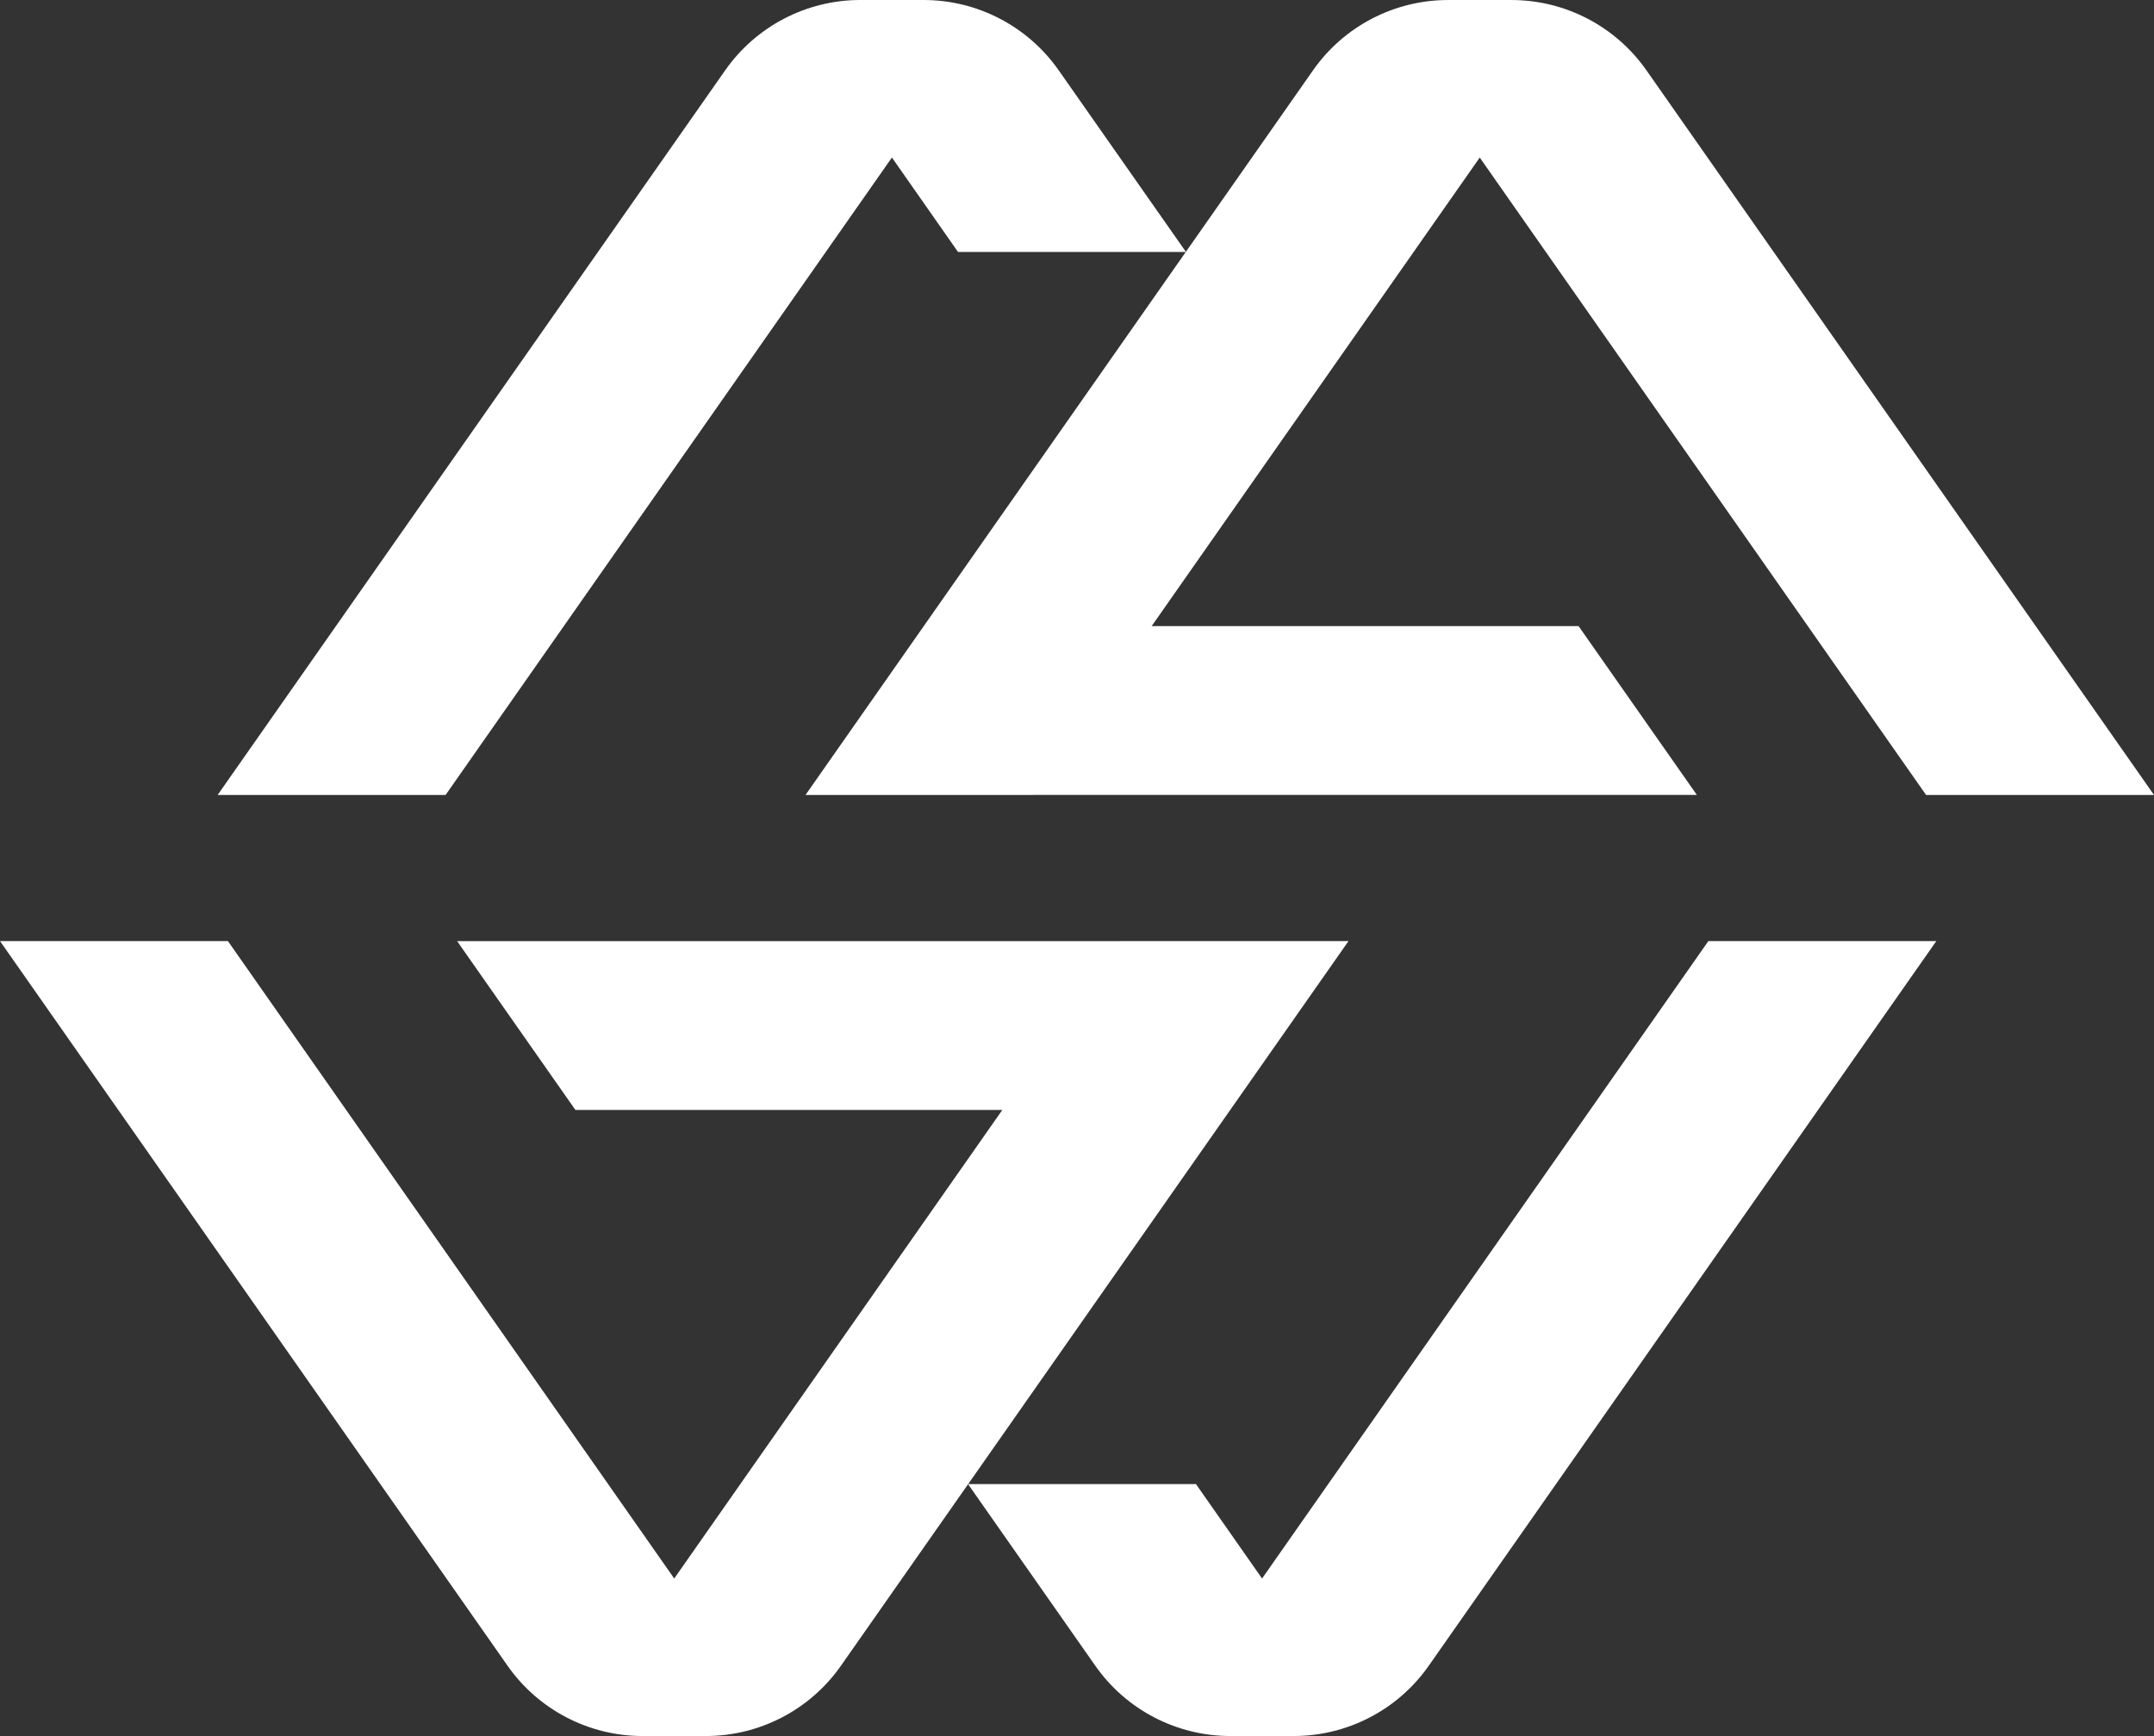
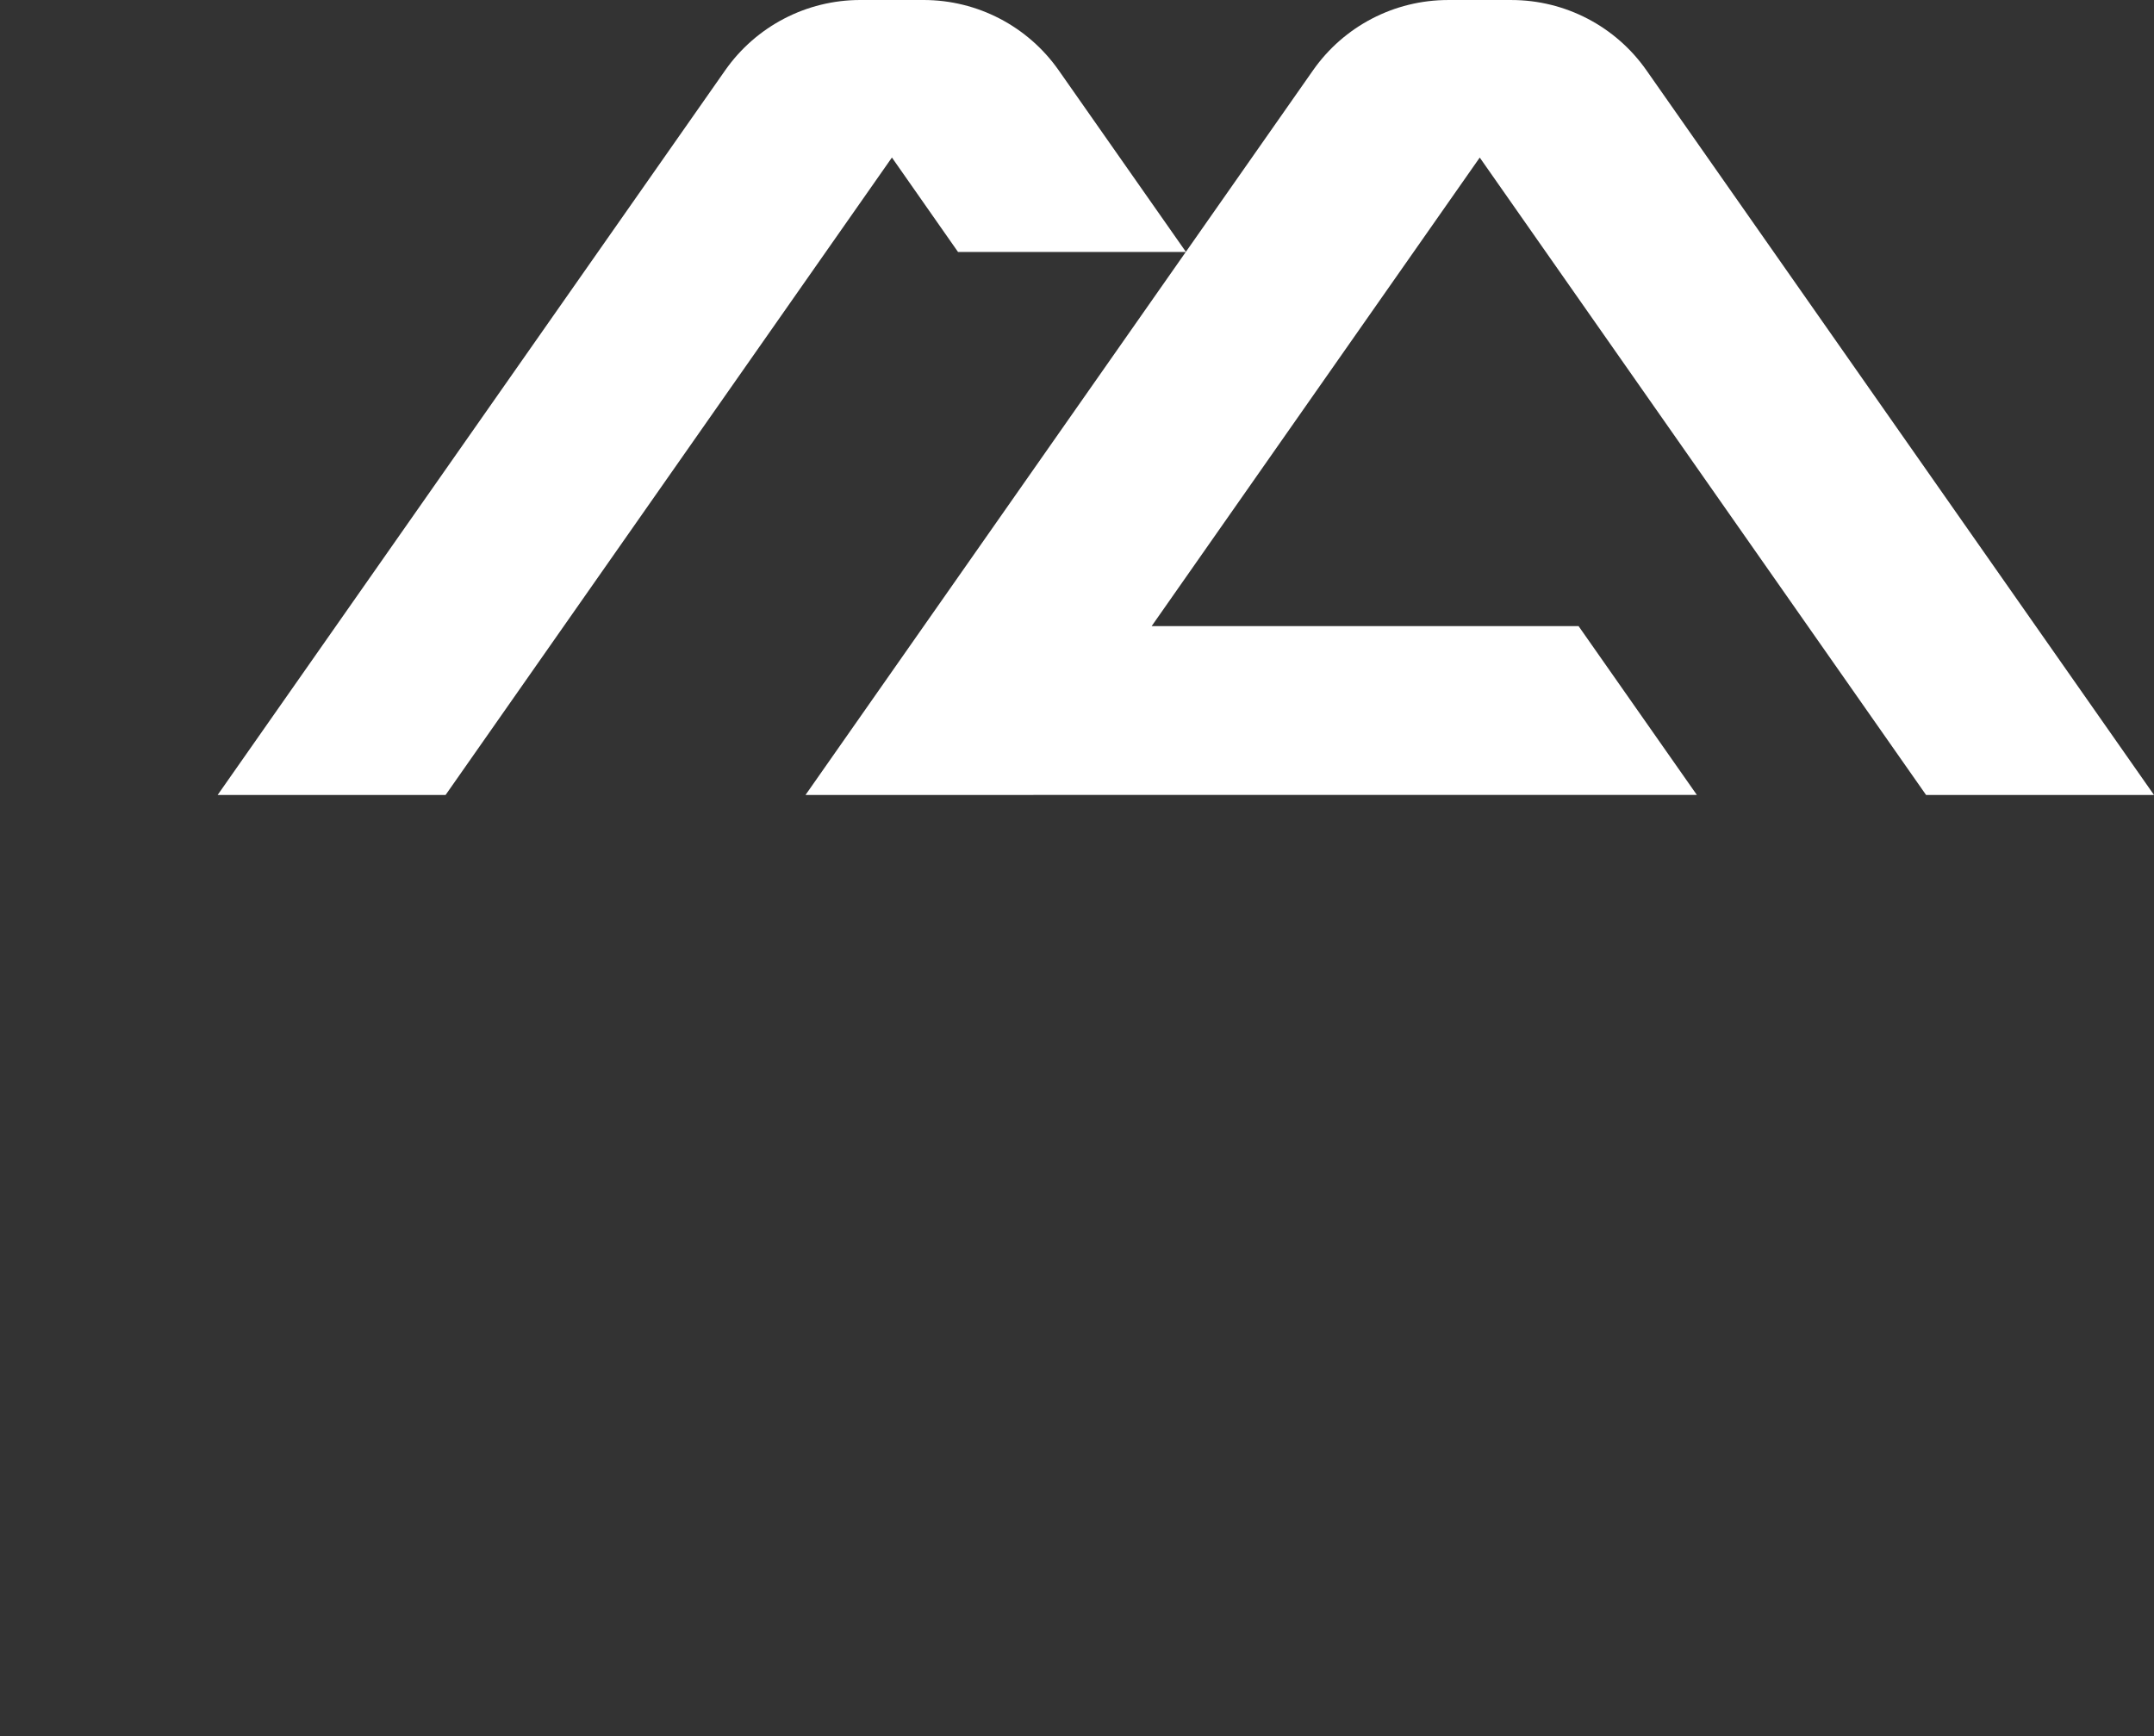
<svg xmlns="http://www.w3.org/2000/svg" width="366" height="295" viewBox="0 0 366 295" fill="none">
  <rect x="0" y="0" width="366" height="295" fill="#333333" stroke="none" />
-   <path d="M214.445 268.236L203.214 252.189H164.508L229.131 159.92H190.4L190.393 159.926H77.673L97.768 188.608H170.314L114.561 268.233L38.728 159.916H0L86.24 283.053C91.483 290.54 100.05 295 109.19 295H119.942C129.081 295 137.648 290.54 142.891 283.053L164.495 252.205L186.111 283.059C191.354 290.543 199.921 295 209.061 295H219.822C228.962 295 237.526 290.54 242.769 283.056L329.012 159.916H290.28L214.445 268.236Z" fill="white" />
  <path d="M151.552 26.767L162.783 42.814H201.486L136.869 135.087H175.597L175.604 135.081H288.324L268.229 106.398H195.683L251.433 26.773L327.272 135.087H366L279.757 11.947C274.514 4.46 265.947 0.003 256.807 0.003H246.055C236.912 0.003 228.349 4.46 223.106 11.947L201.502 42.795L179.885 11.941C174.639 4.457 166.076 0 156.933 0H146.171C137.032 0 128.468 4.46 123.225 11.944L36.982 135.087H75.713L151.552 26.767Z" fill="white" />
</svg>